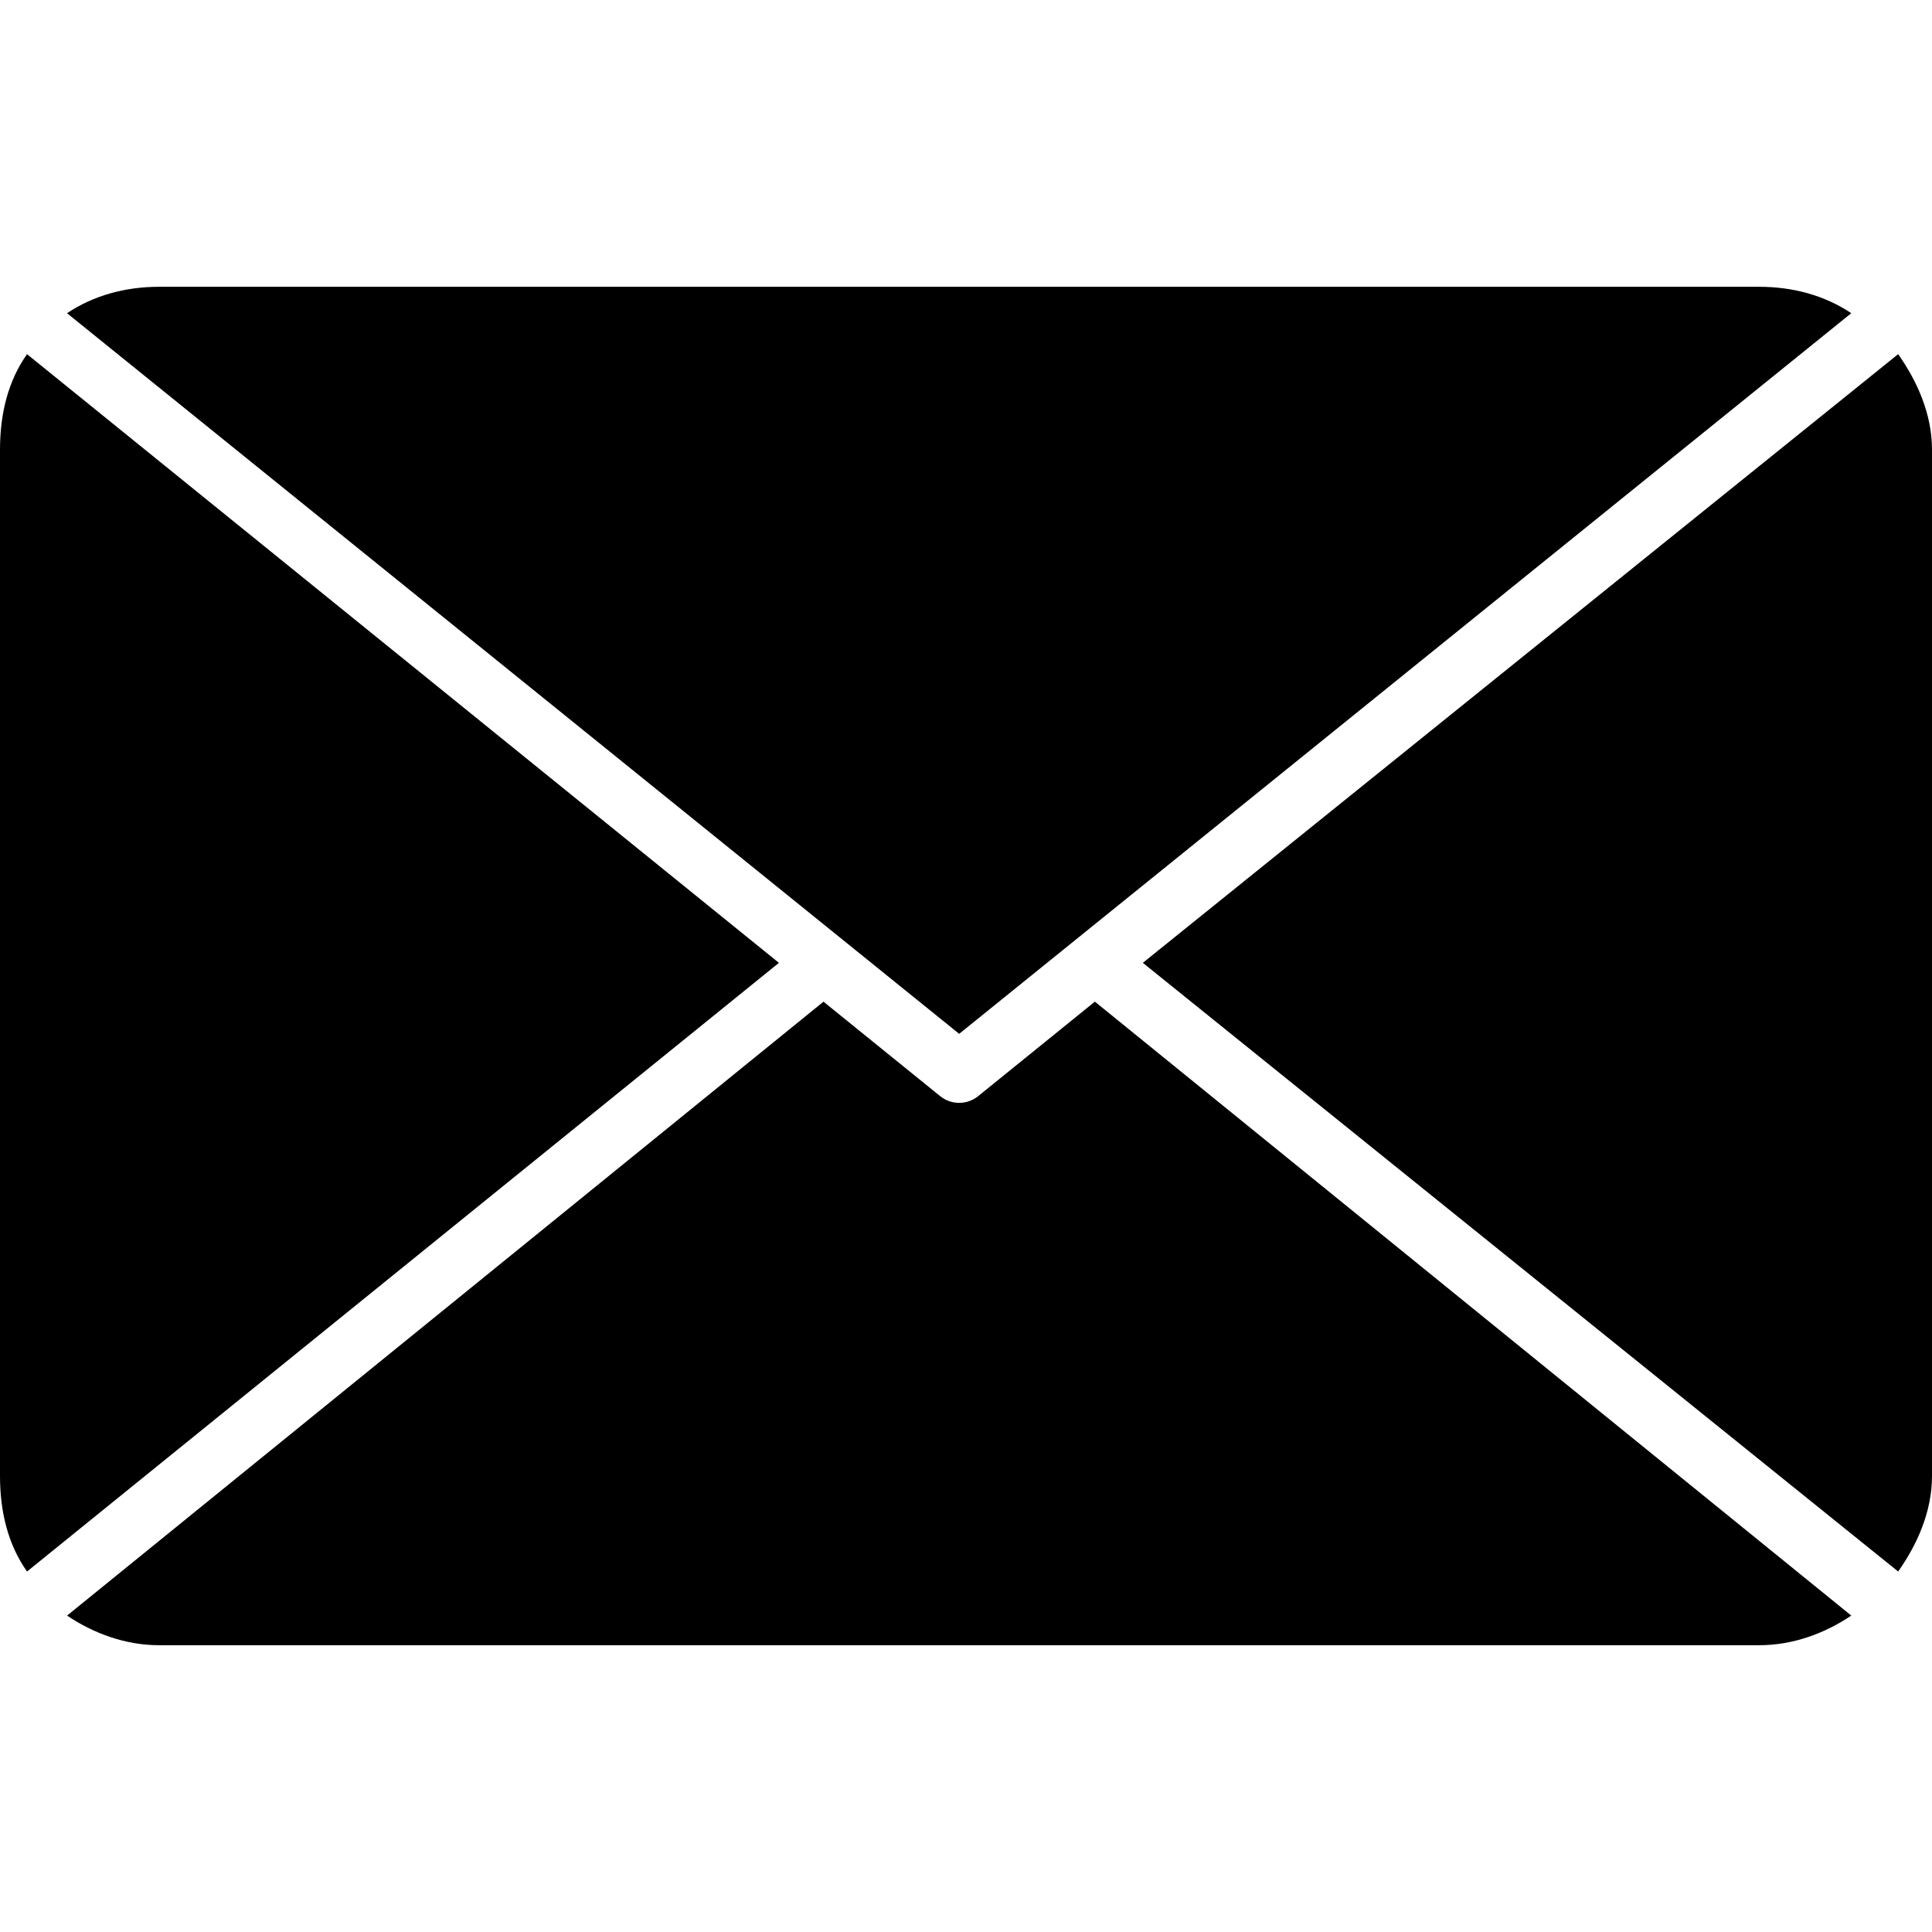
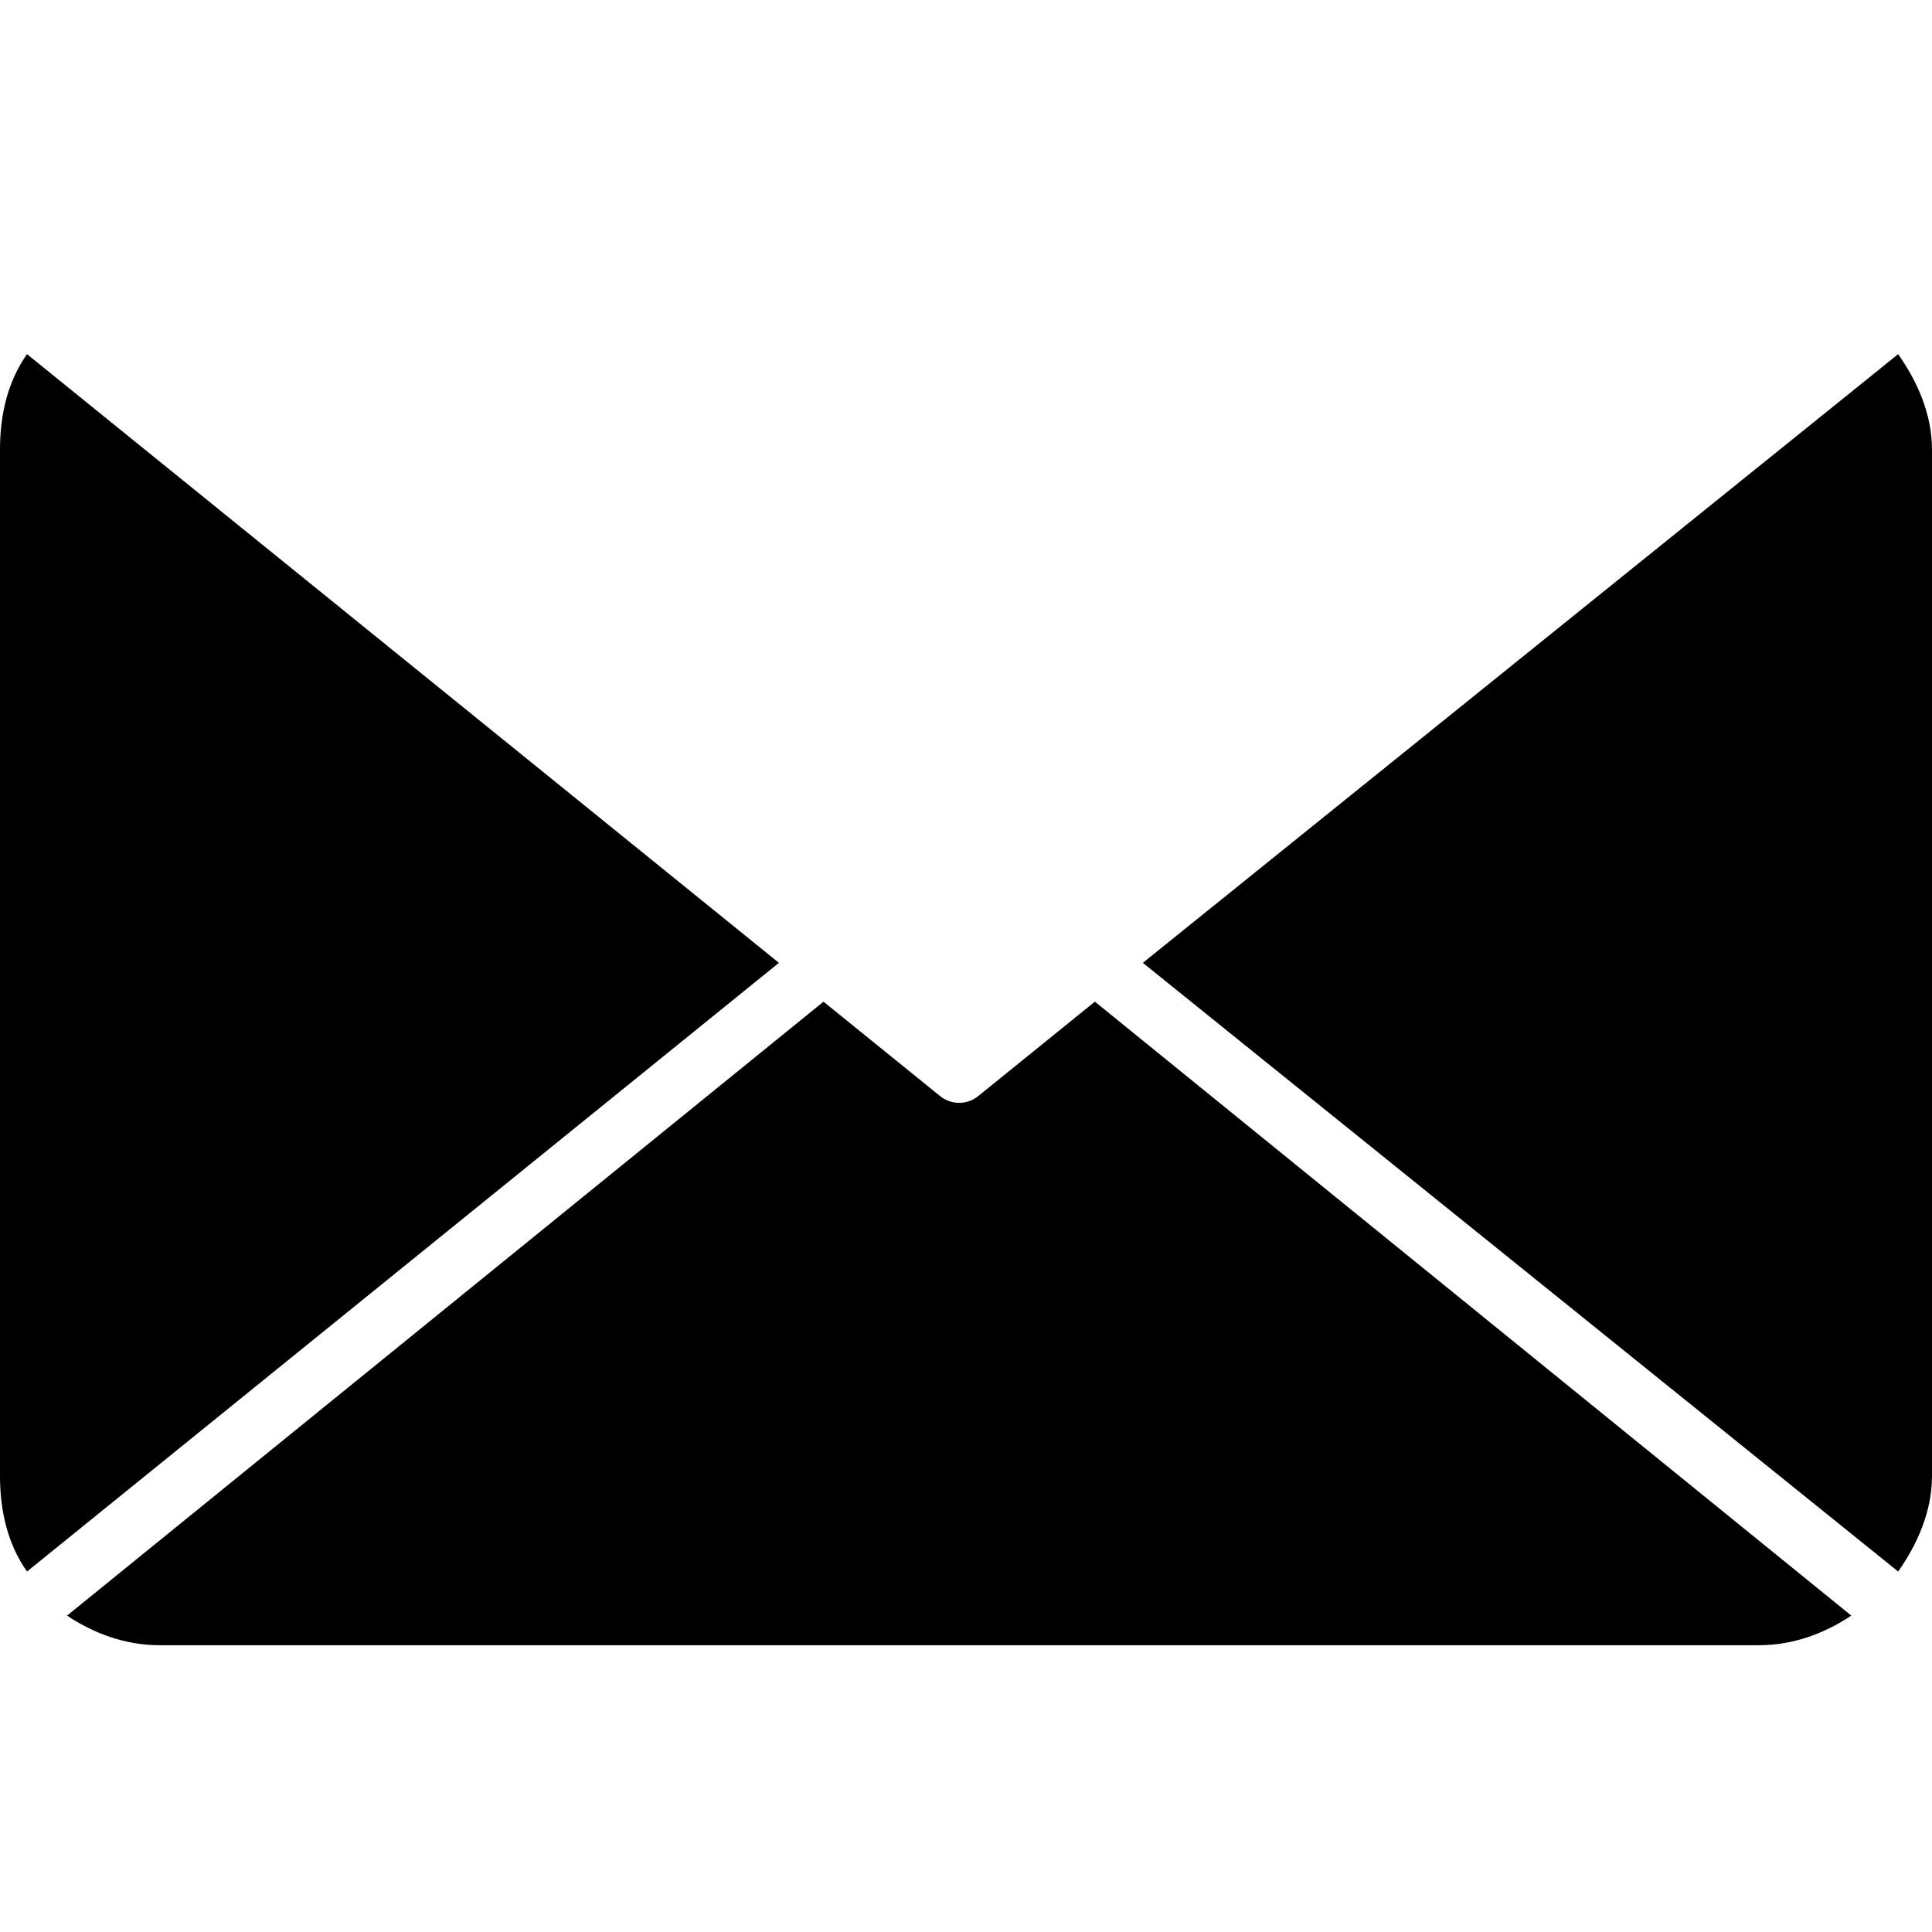
<svg xmlns="http://www.w3.org/2000/svg" version="1.1" id="Layer_1" x="0px" y="0px" viewBox="0 0 507.172 507.172" style="enable-background:new 0 0 507.172 507.172;" xml:space="preserve">
  <g>
    <g>
-       <path d="M461.788,75.284h-420c-8.948,0-17.264,2.304-24.192,6.936l234.196,189.172L485.98,82.22    C479.056,77.584,470.732,75.284,461.788,75.284z" />
-     </g>
+       </g>
  </g>
  <g>
    <g>
      <path d="M498.288,92.972l-198.28,159.784l198.28,159.784c5.008-7.096,8.884-15.732,8.884-25.068V118.04    C507.172,108.704,503.296,100.072,498.288,92.972z" />
    </g>
  </g>
  <g>
    <g>
      <path d="M7.096,92.972C2.08,100.068,0,108.704,0,118.04v269.432c0,9.332,2.08,17.968,7.096,25.068l197.38-159.784L7.096,92.972z" />
    </g>
  </g>
  <g>
    <g>
      <path d="M287.416,262.944l-30.636,24.804c-1.456,1.176-3.228,1.764-4.988,1.764c-1.764,0-3.532-0.588-4.988-1.764l-30.628-24.796    L17.604,424.112c6.924,4.644,15.24,7.776,24.188,7.776h420c8.944,0,17.264-3.132,24.192-7.776L287.416,262.944z" />
    </g>
  </g>
  <g>
</g>
  <g>
</g>
  <g>
</g>
  <g>
</g>
  <g>
</g>
  <g>
</g>
  <g>
</g>
  <g>
</g>
  <g>
</g>
  <g>
</g>
  <g>
</g>
  <g>
</g>
  <g>
</g>
  <g>
</g>
  <g>
</g>
</svg>